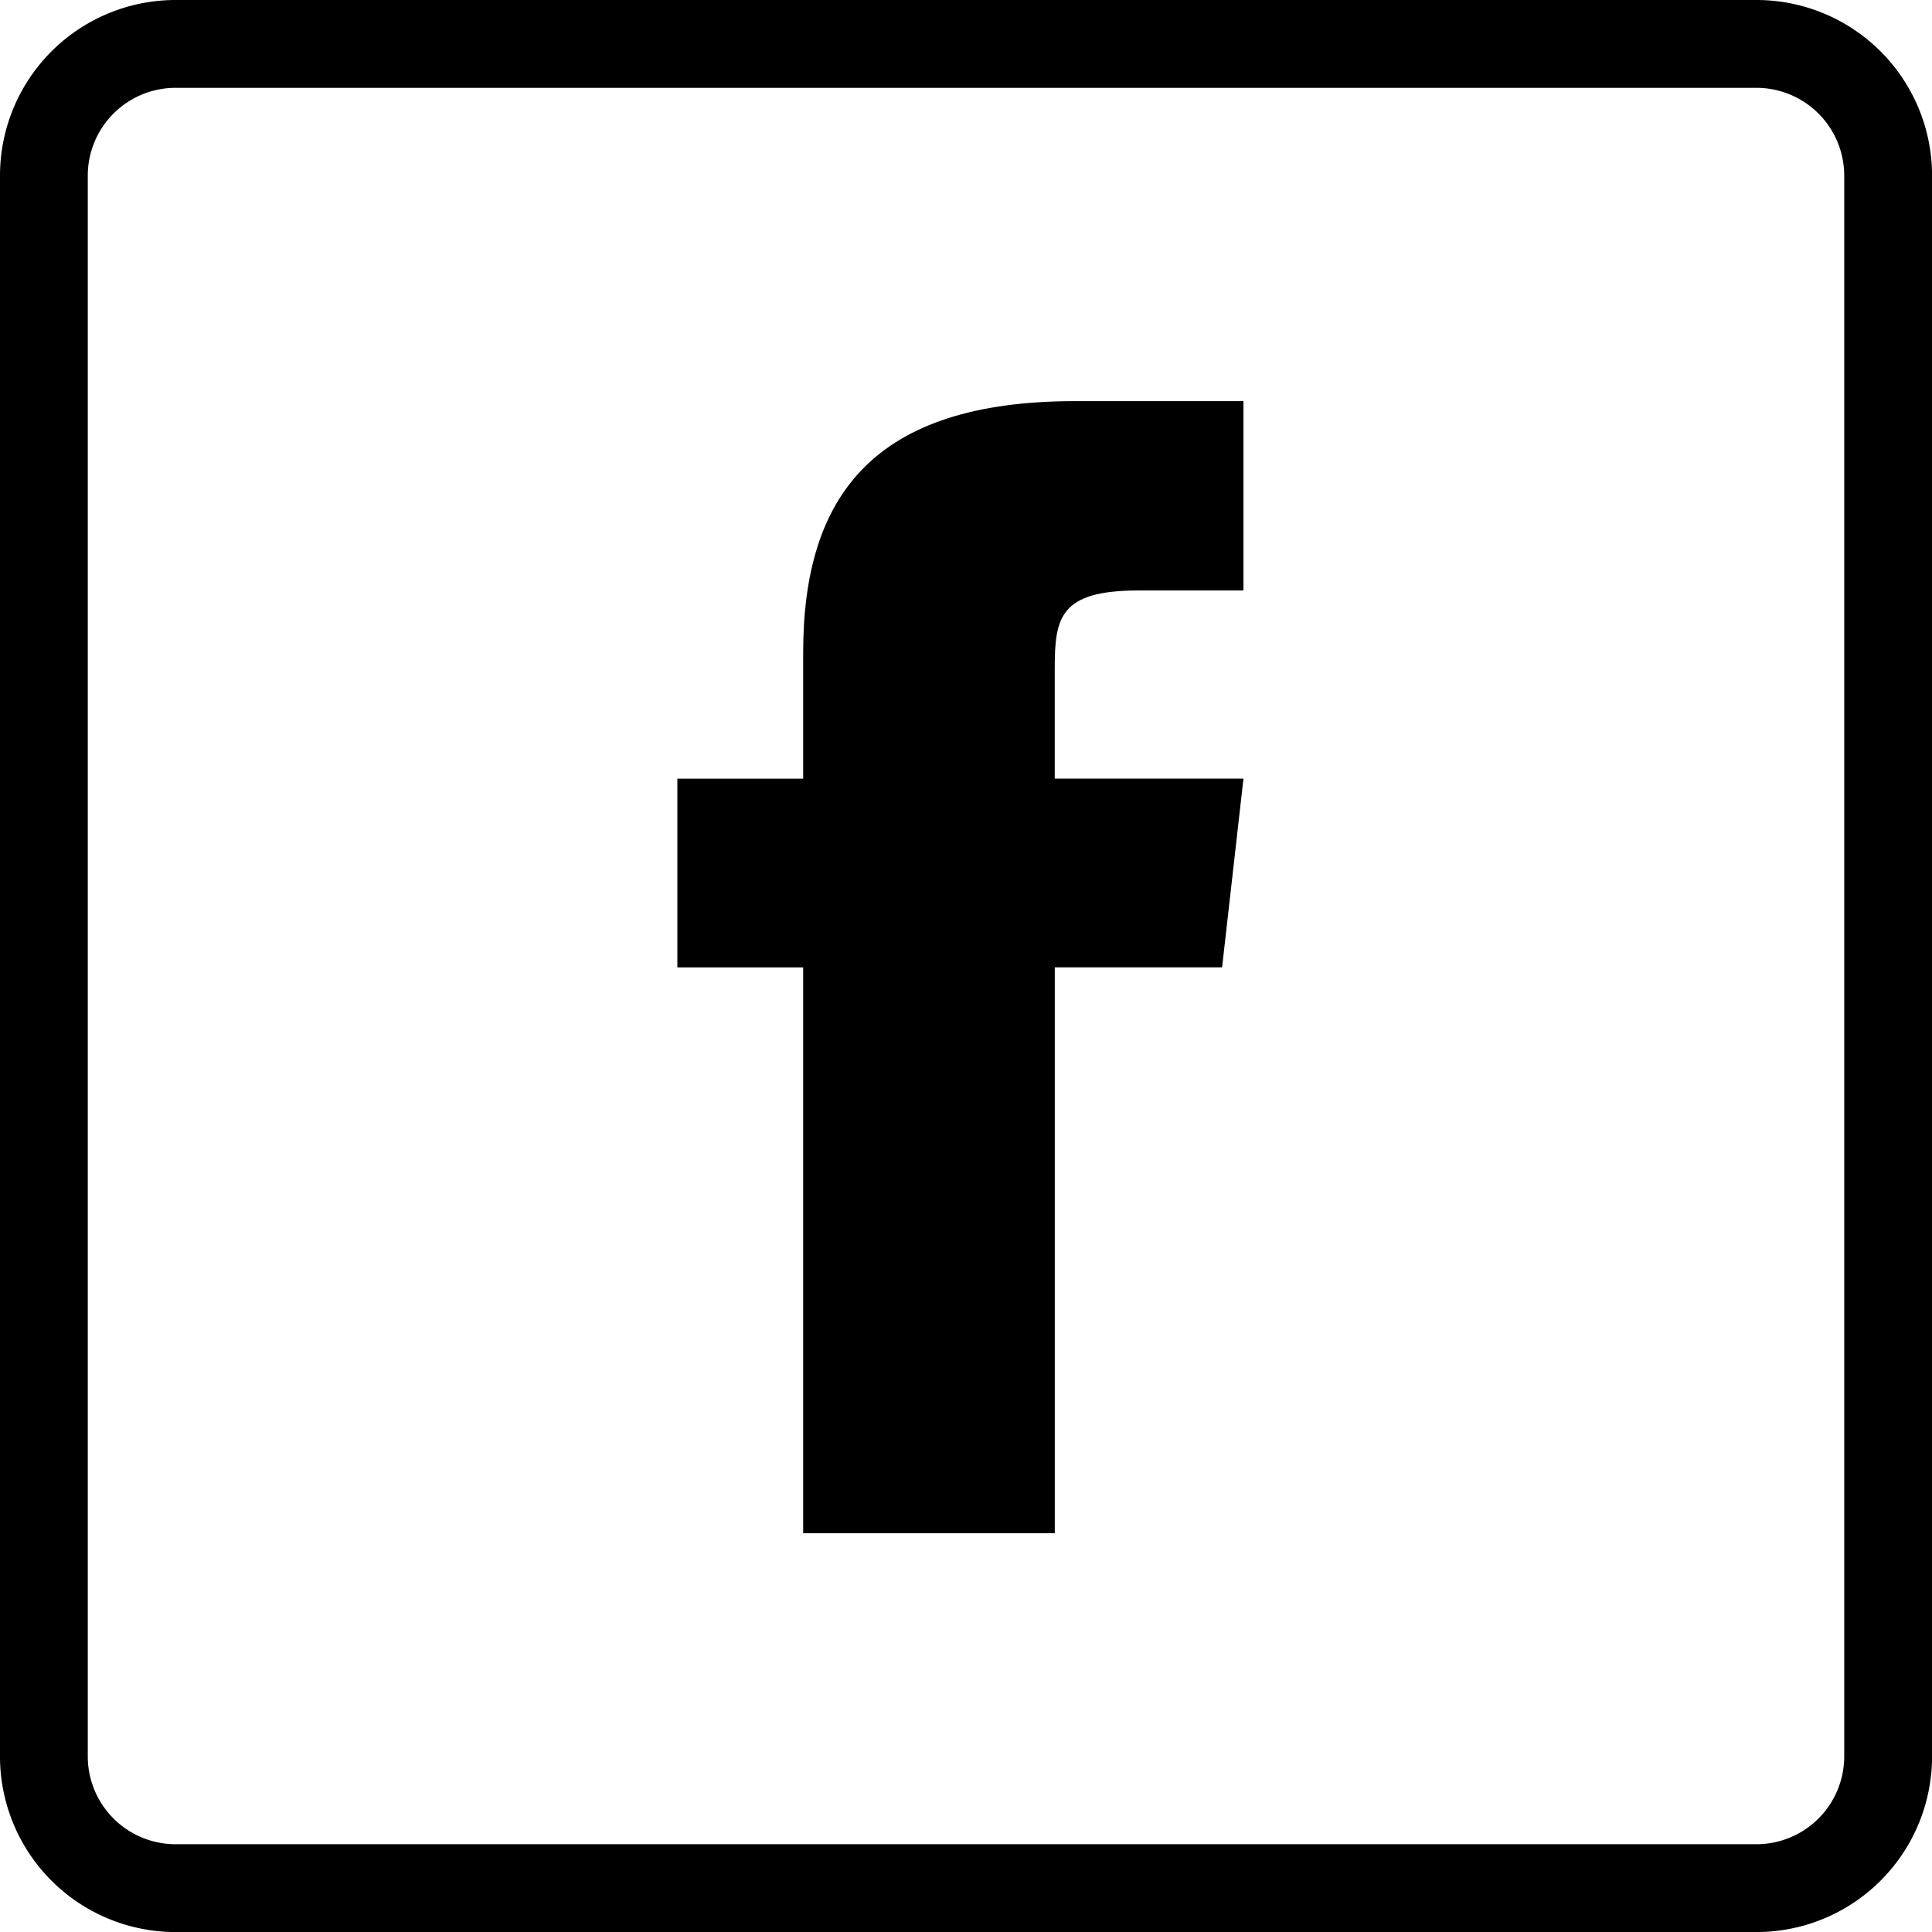
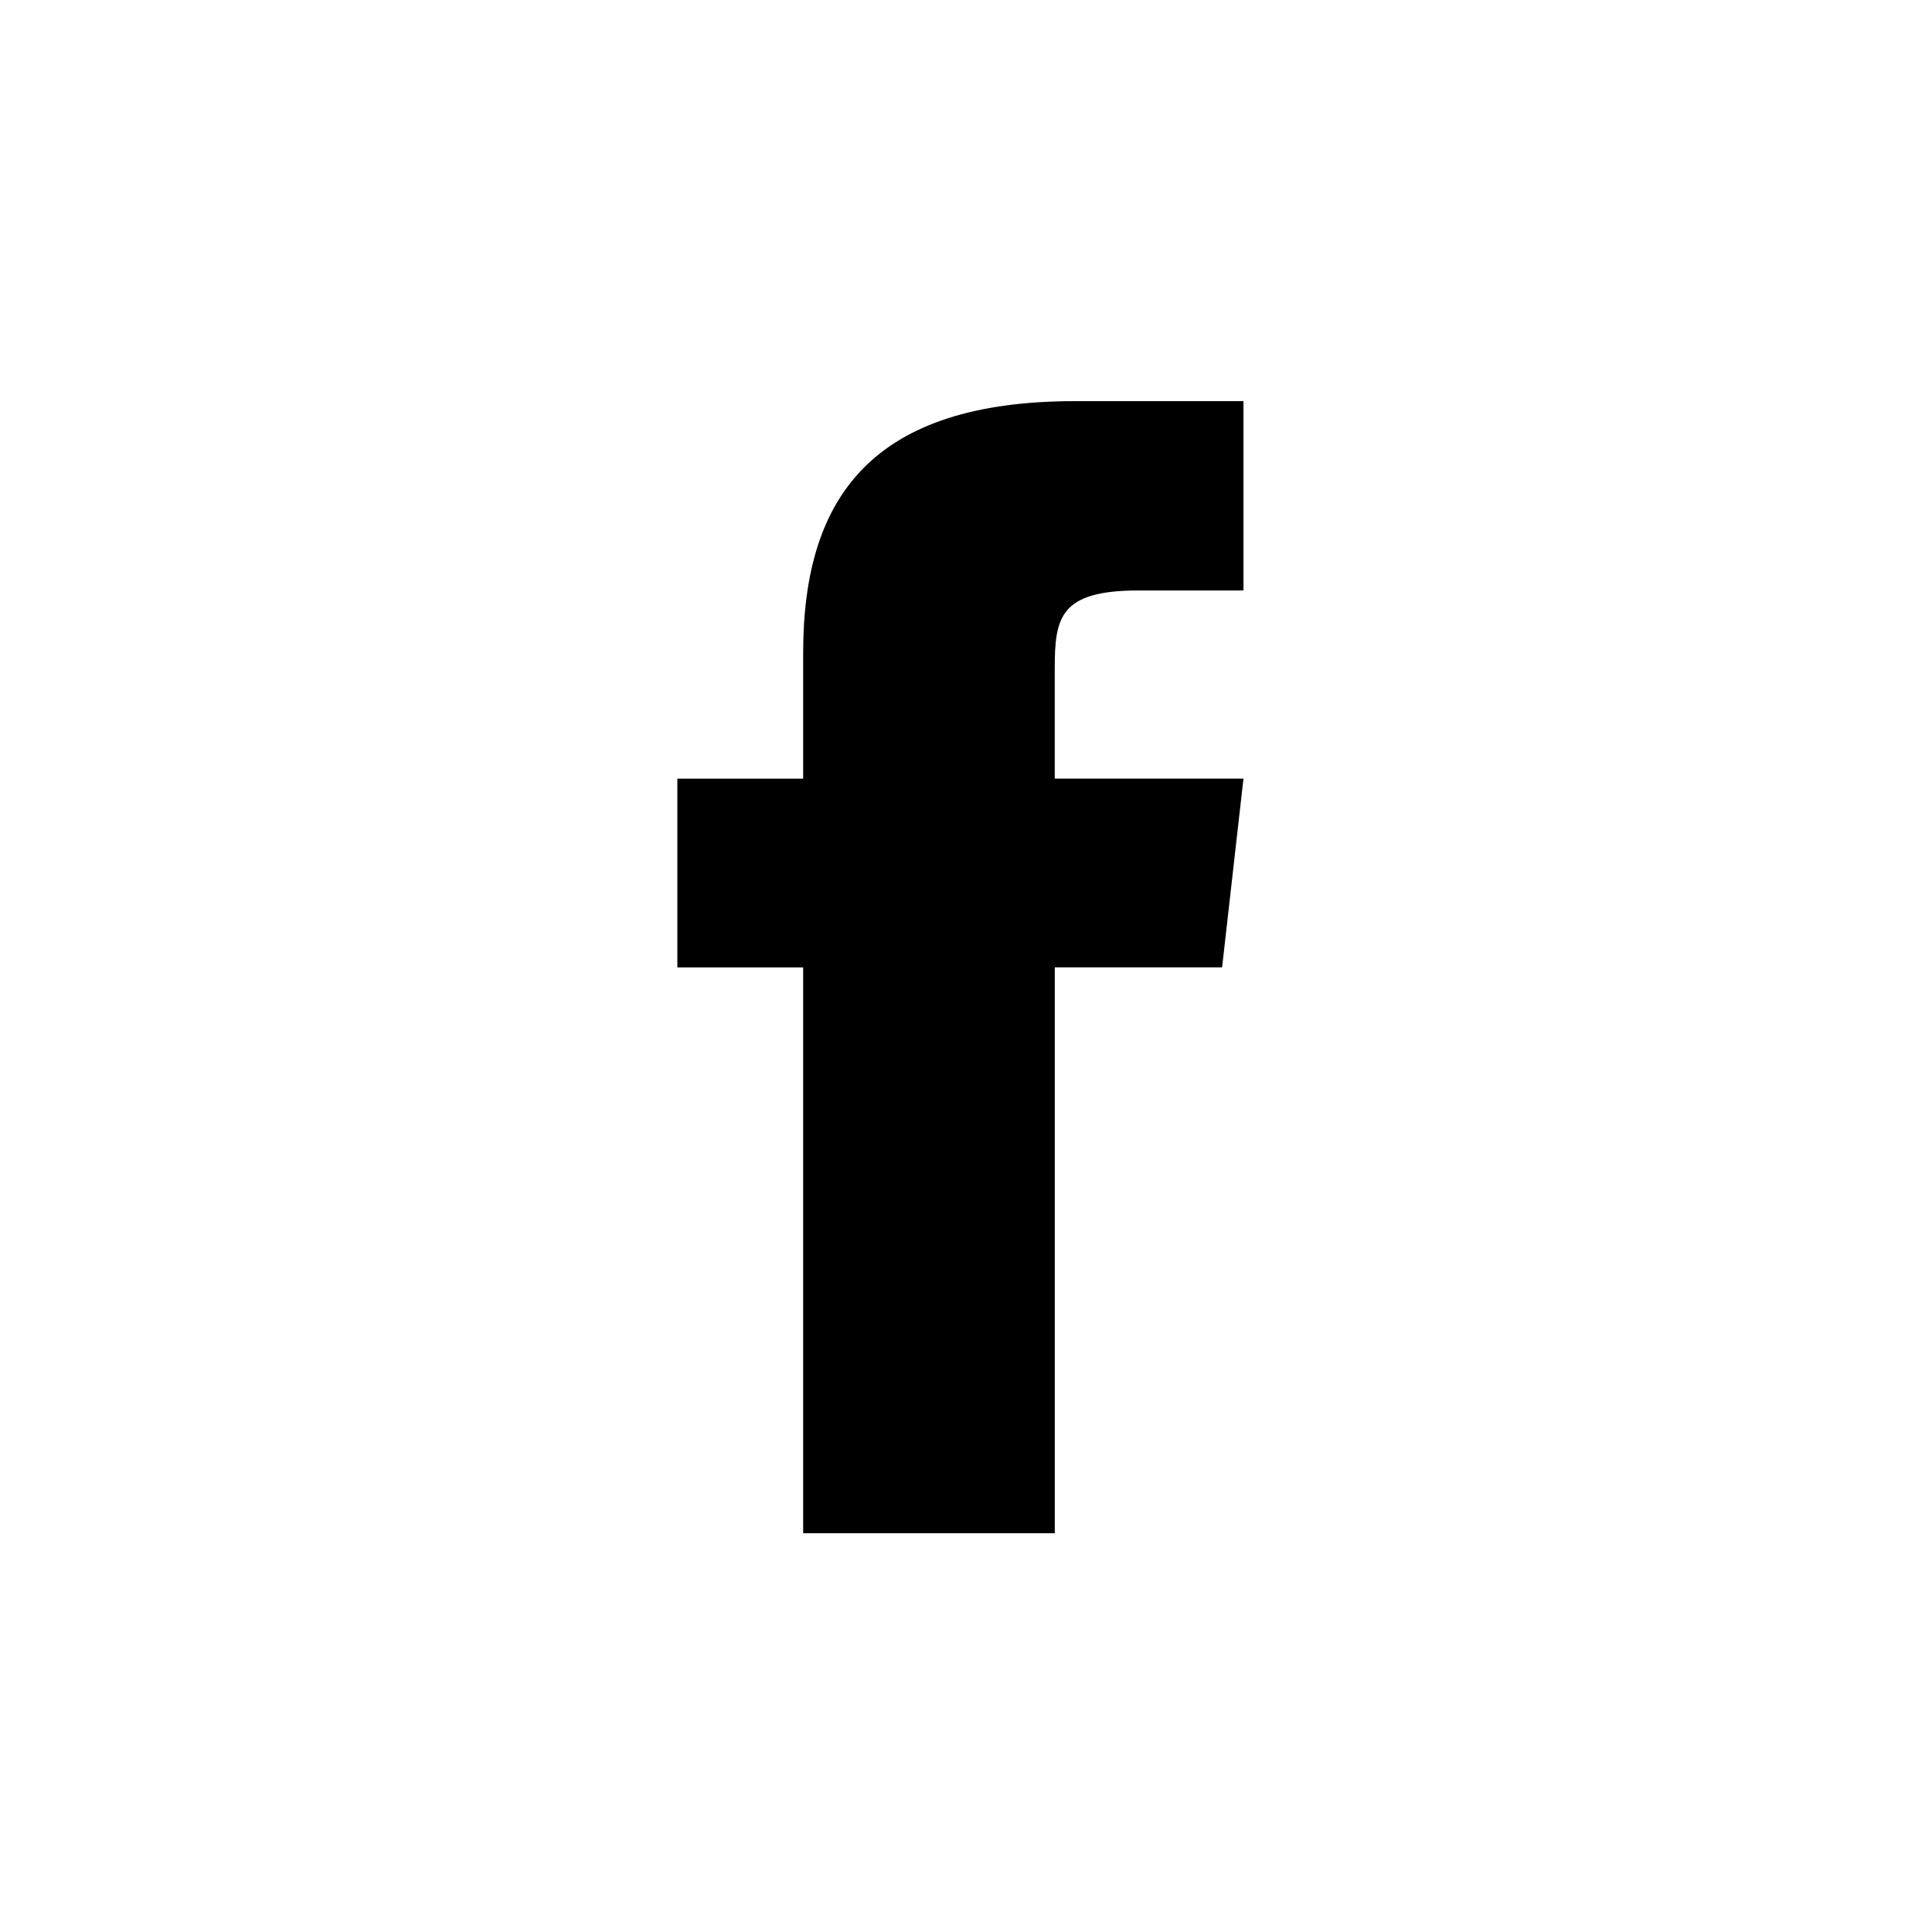
<svg xmlns="http://www.w3.org/2000/svg" id="facebook-2" width="34.182" height="34.182" viewBox="0 0 34.182 34.182">
  <g id="Group_2" data-name="Group 2">
    <g id="Group_1" data-name="Group 1">
      <path id="Path_3" data-name="Path 3" d="M211.68,155.724v2.226h-2.226v3.339h2.226V171.3h4.452V161.288h2.96l.378-3.339h-3.339V156c0-.9.089-1.38,1.48-1.38h1.859v-3.35h-2.983C212.926,151.272,211.68,152.941,211.68,155.724Z" transform="translate(-197.47 -144.173)" />
-       <path id="Path_4" data-name="Path 4" d="M31.075,0H3.107A3.107,3.107,0,0,0,0,3.107V31.075a3.107,3.107,0,0,0,3.107,3.108H31.075a3.107,3.107,0,0,0,3.108-3.107V3.107A3.107,3.107,0,0,0,31.075,0Zm1.554,31.075a1.554,1.554,0,0,1-1.554,1.554H3.107a1.554,1.554,0,0,1-1.554-1.554V3.107A1.554,1.554,0,0,1,3.107,1.554H31.075a1.554,1.554,0,0,1,1.554,1.554Z" />
    </g>
  </g>
</svg>